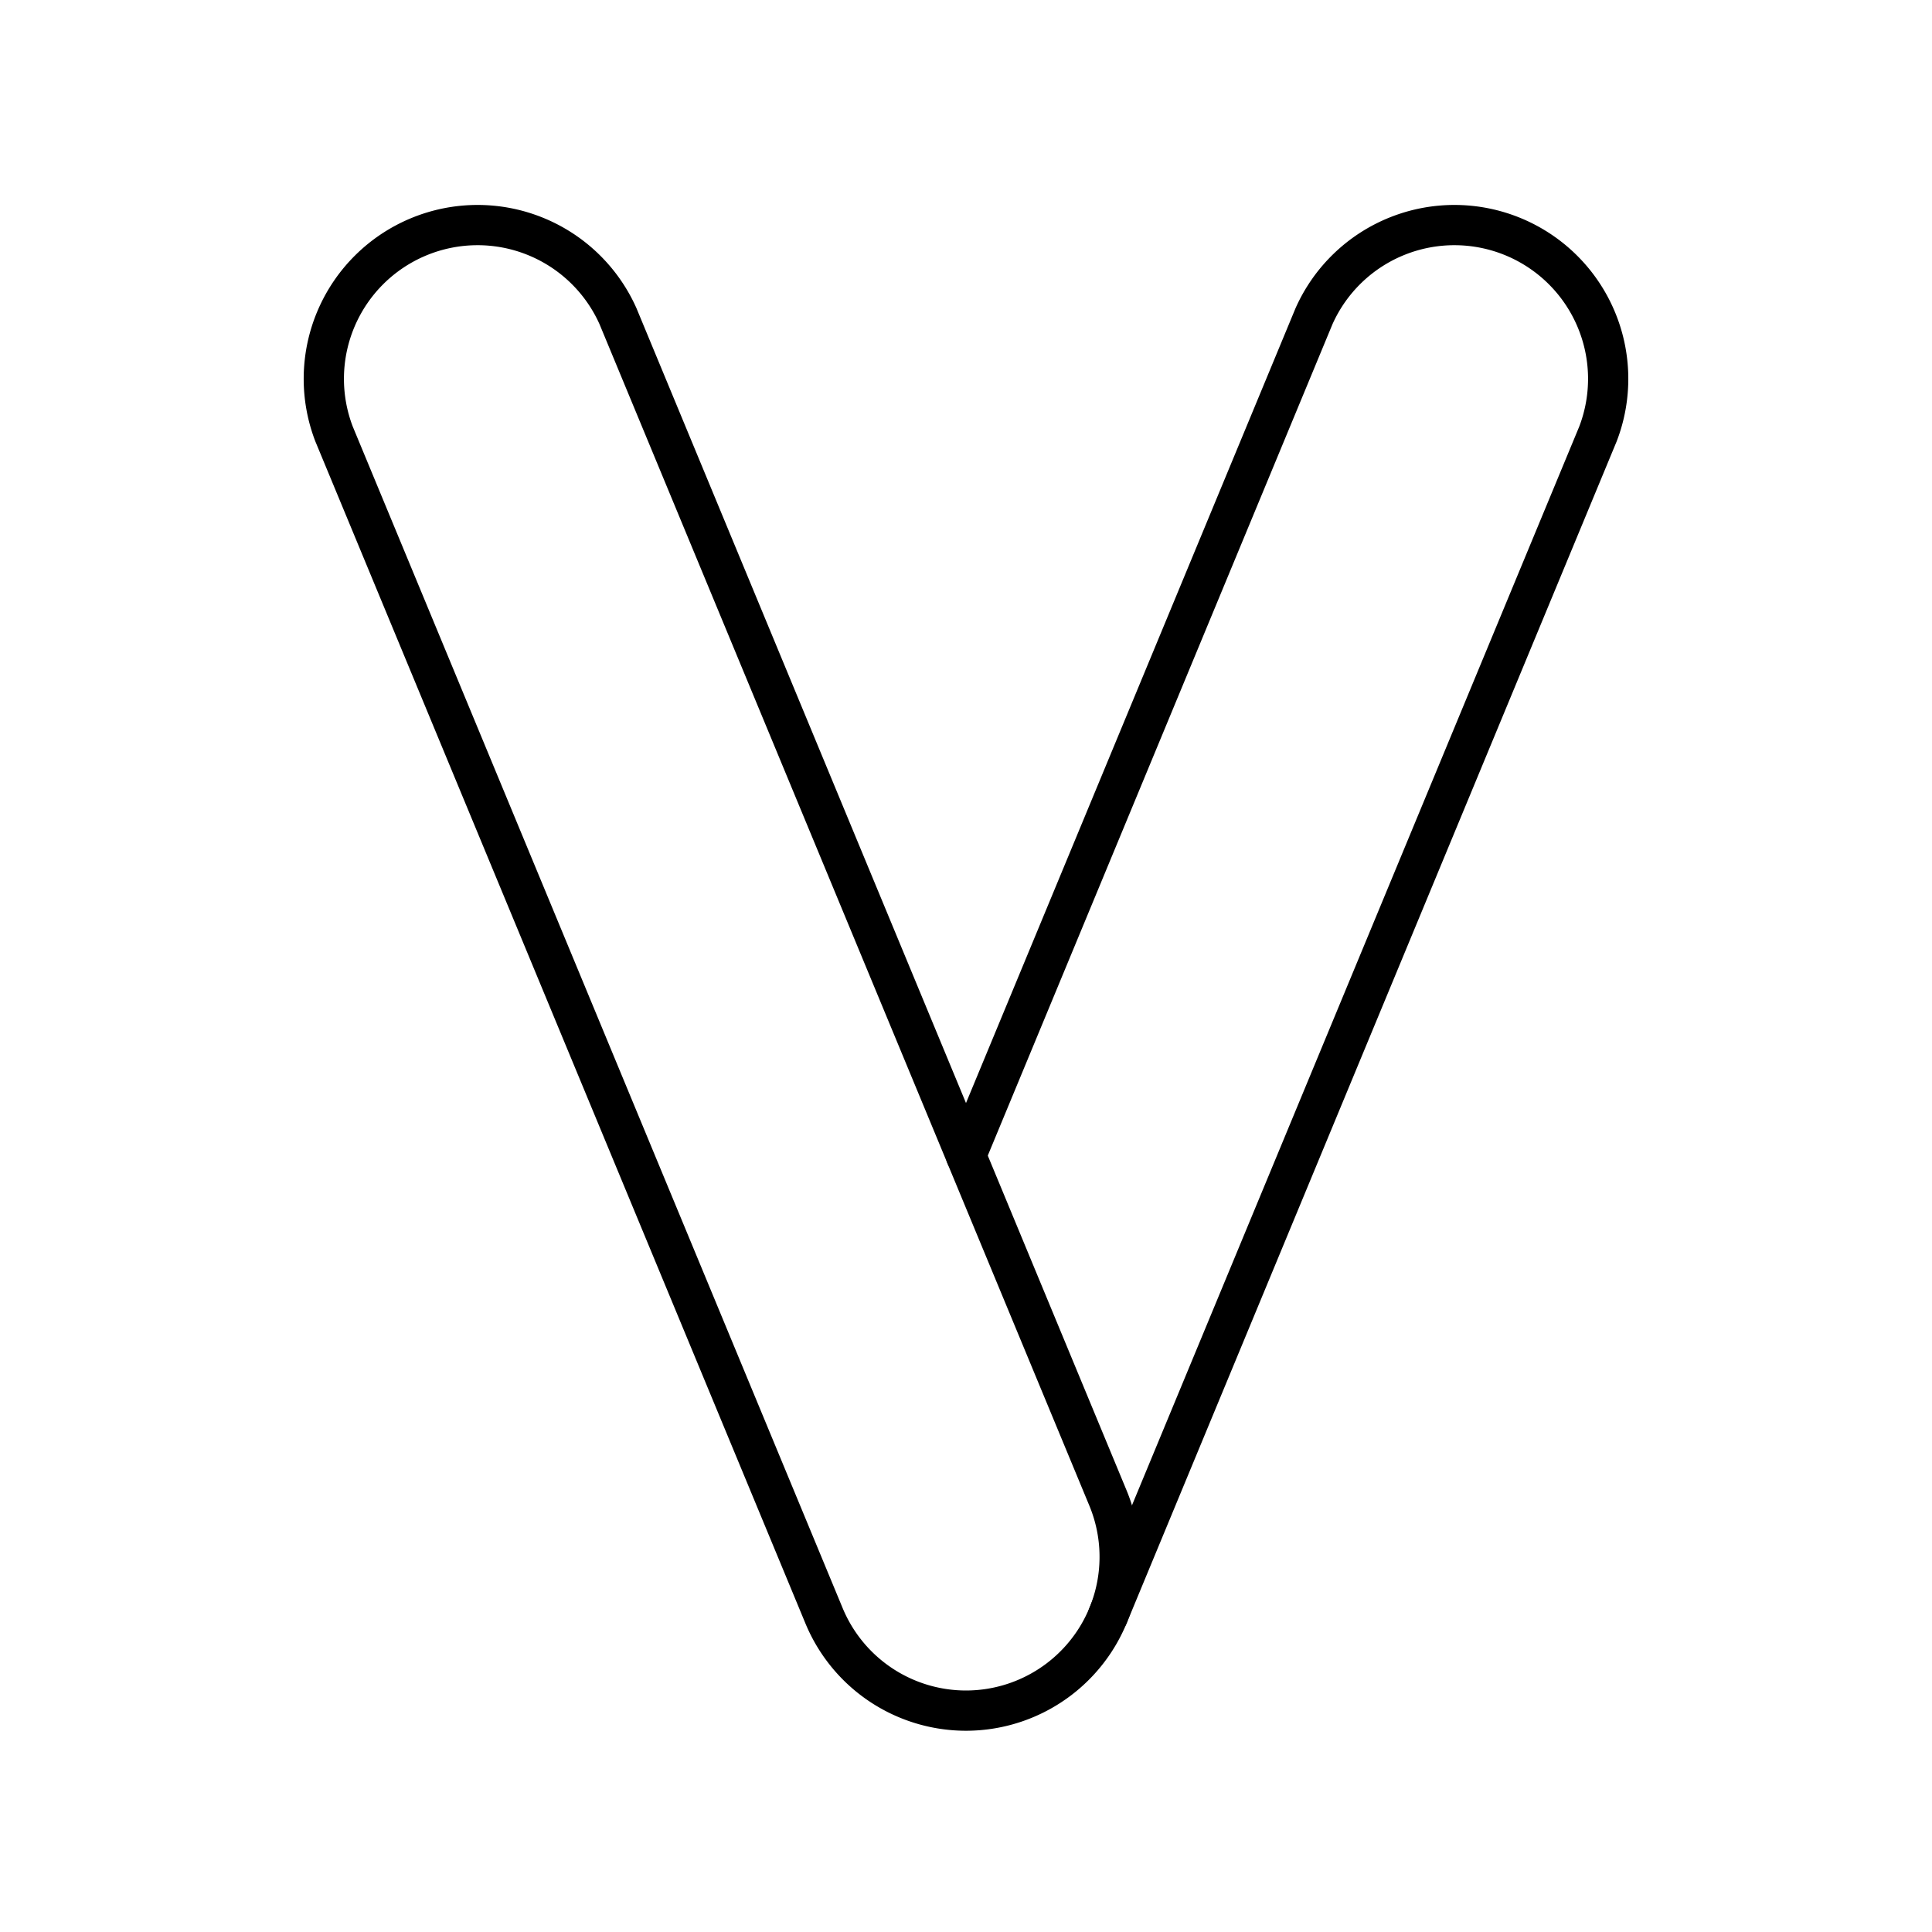
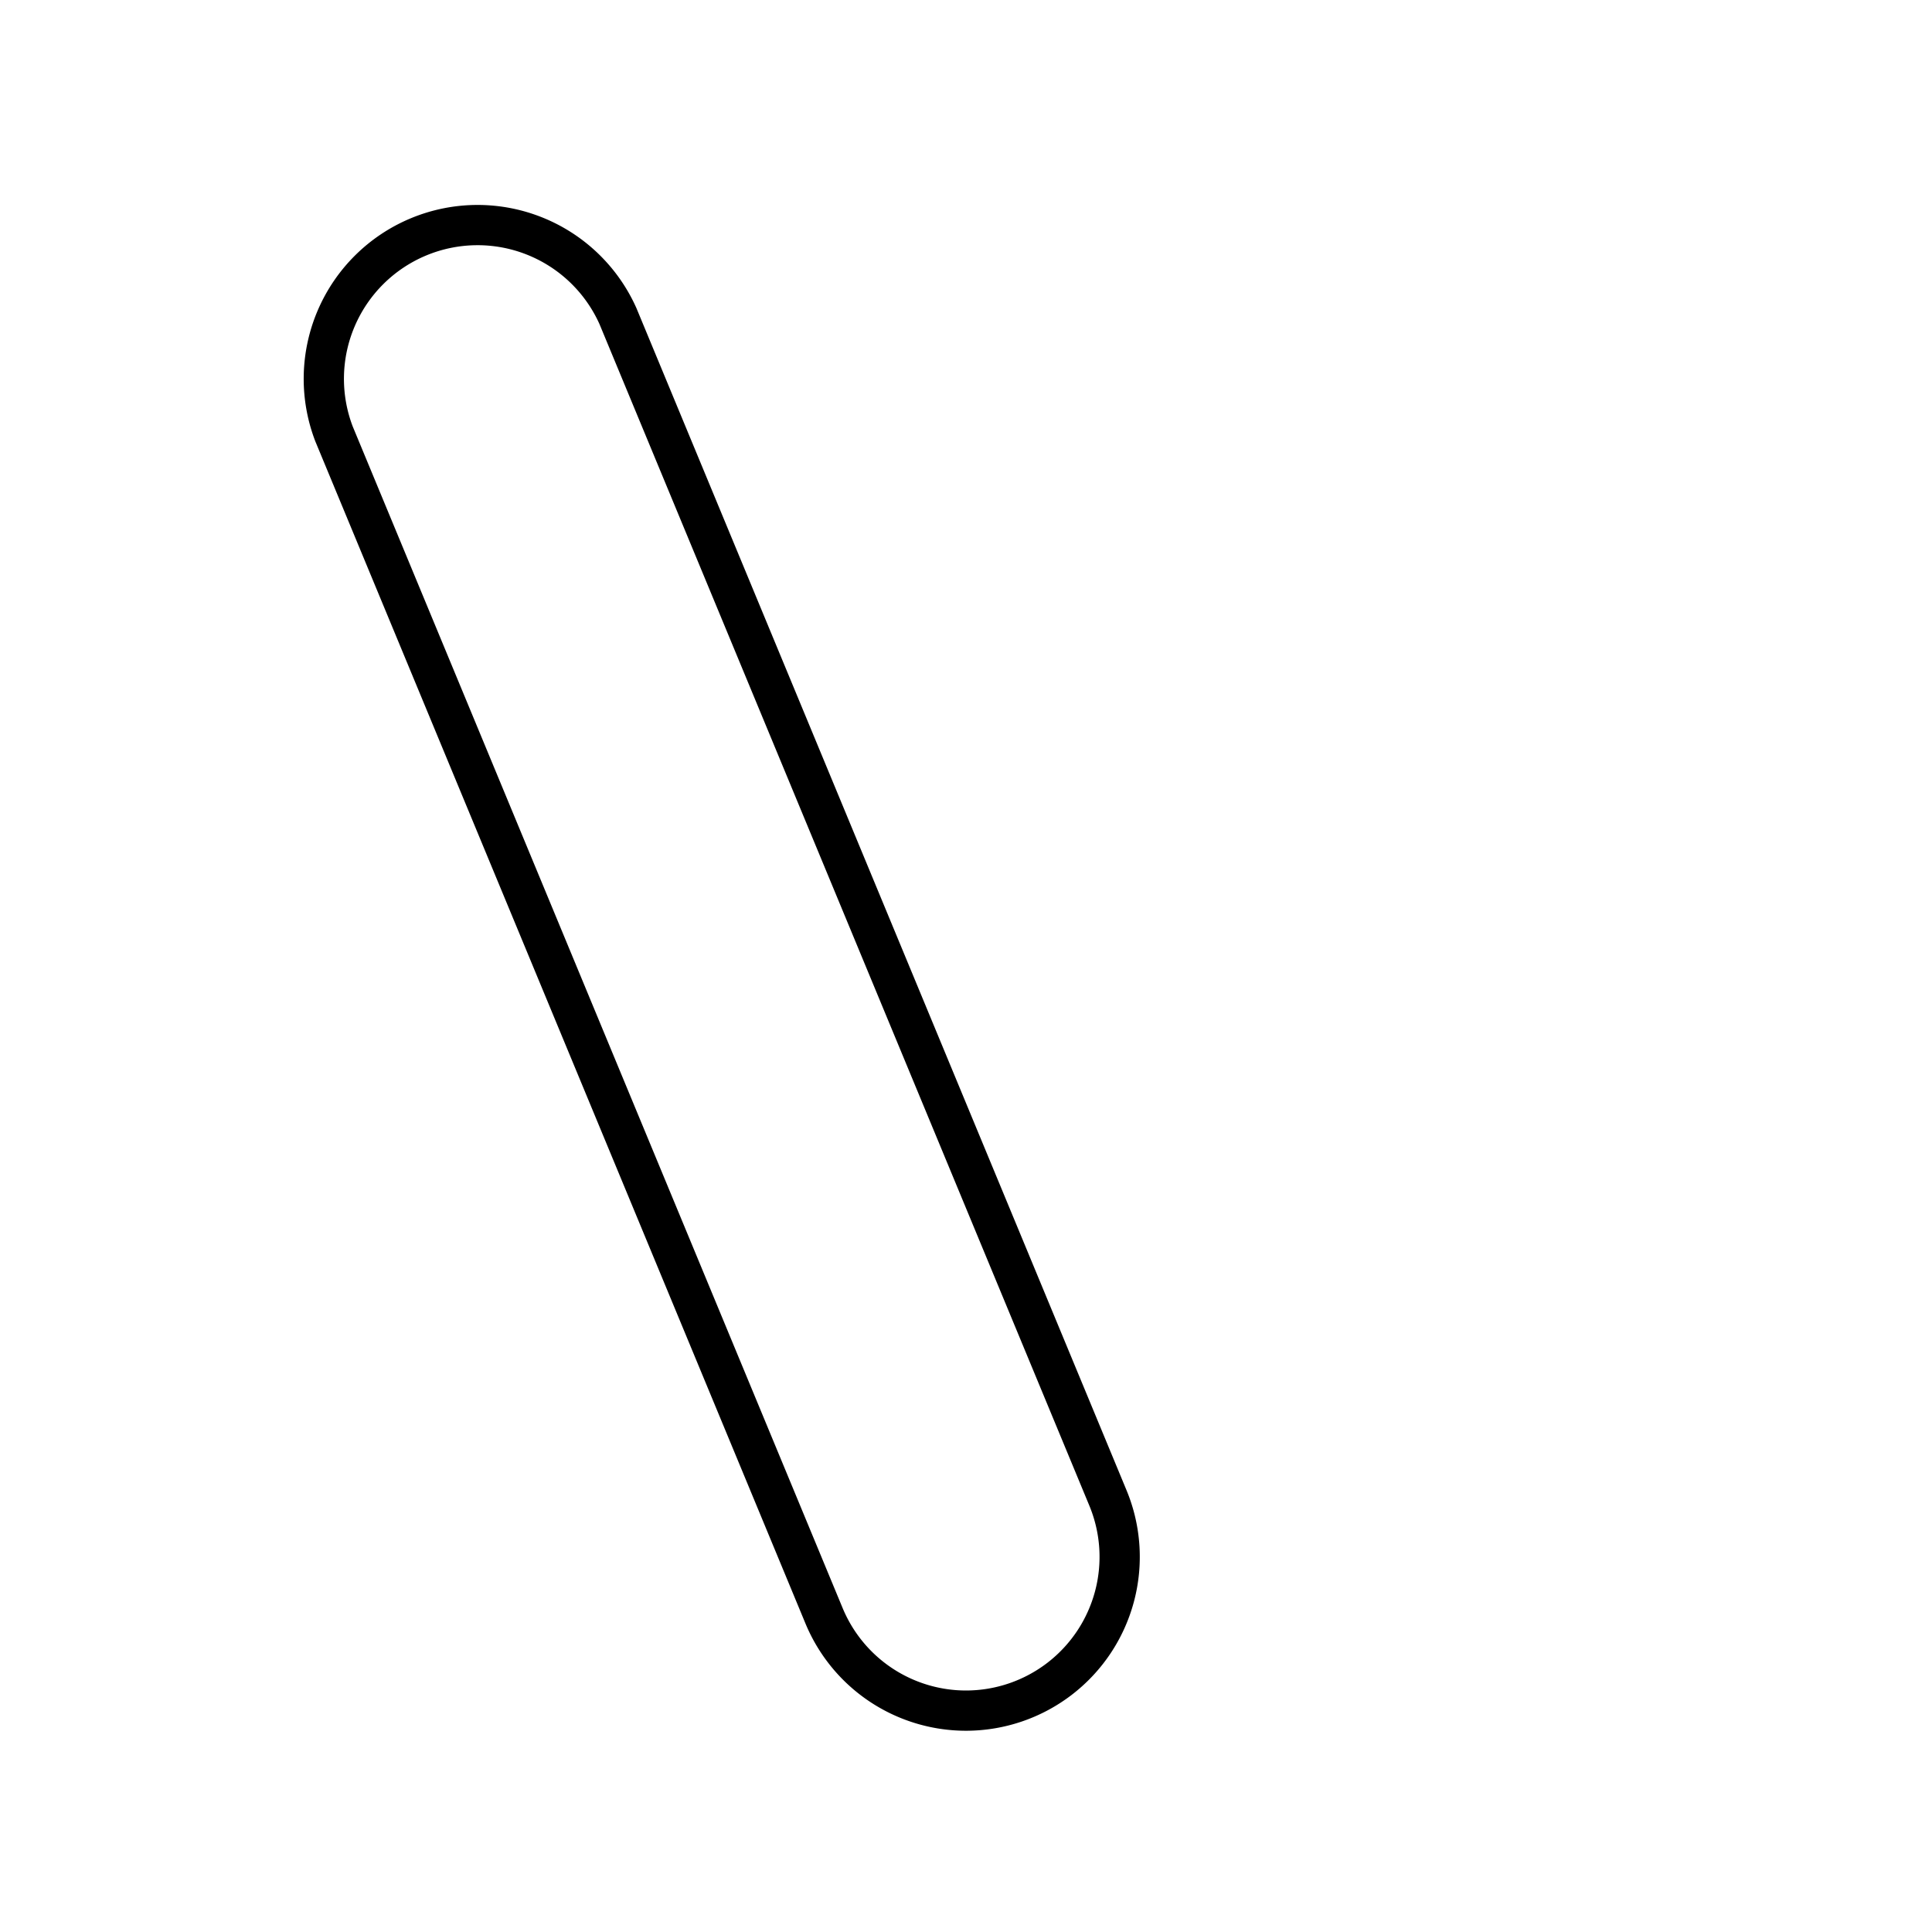
<svg xmlns="http://www.w3.org/2000/svg" width="800" height="800" viewBox="0 0 48 48">
  <path fill="none" stroke="currentColor" stroke-linecap="round" stroke-linejoin="round" d="M24.001 42.5a3.82 3.82 0 0 1-3.528-2.357L8.299 10.781a3.82 3.82 0 0 1 7.055-2.925l12.173 29.362a3.82 3.82 0 0 1-3.526 5.282" />
-   <path fill="none" stroke="currentColor" stroke-linecap="round" stroke-linejoin="round" d="m24 28.71l8.646-20.854a3.82 3.82 0 0 1 7.055 2.925L27.527 40.143" />
</svg>